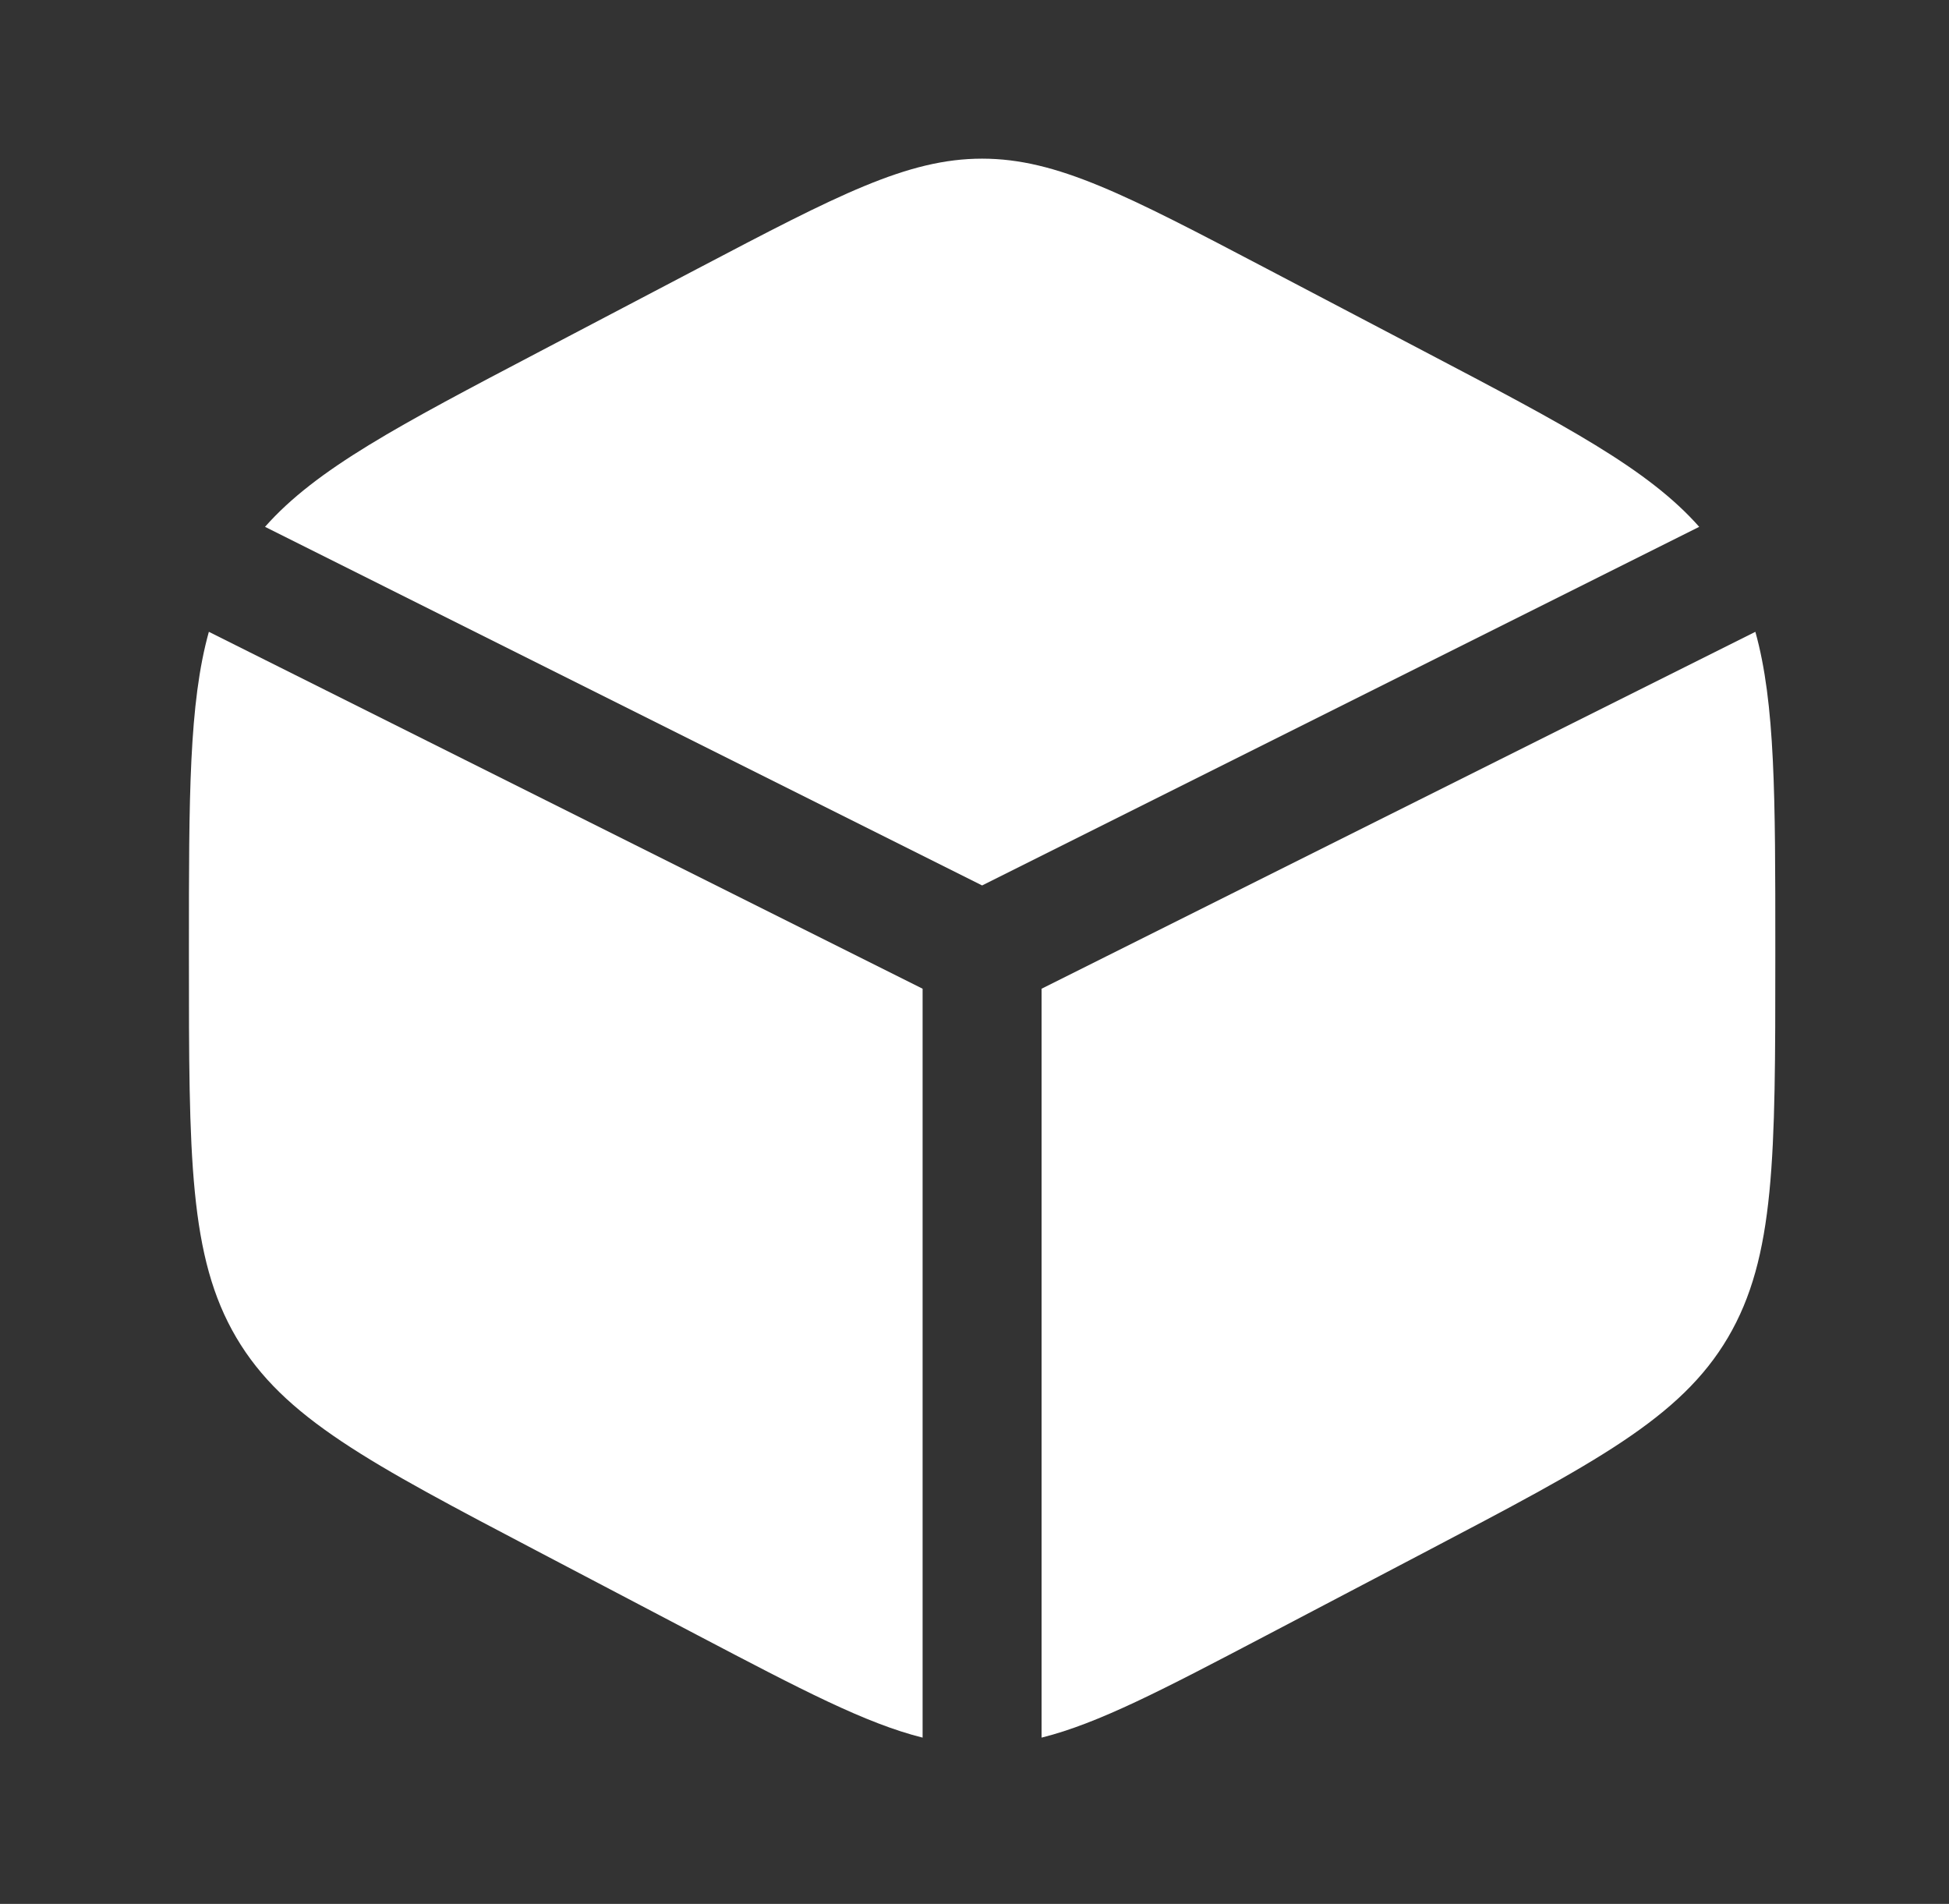
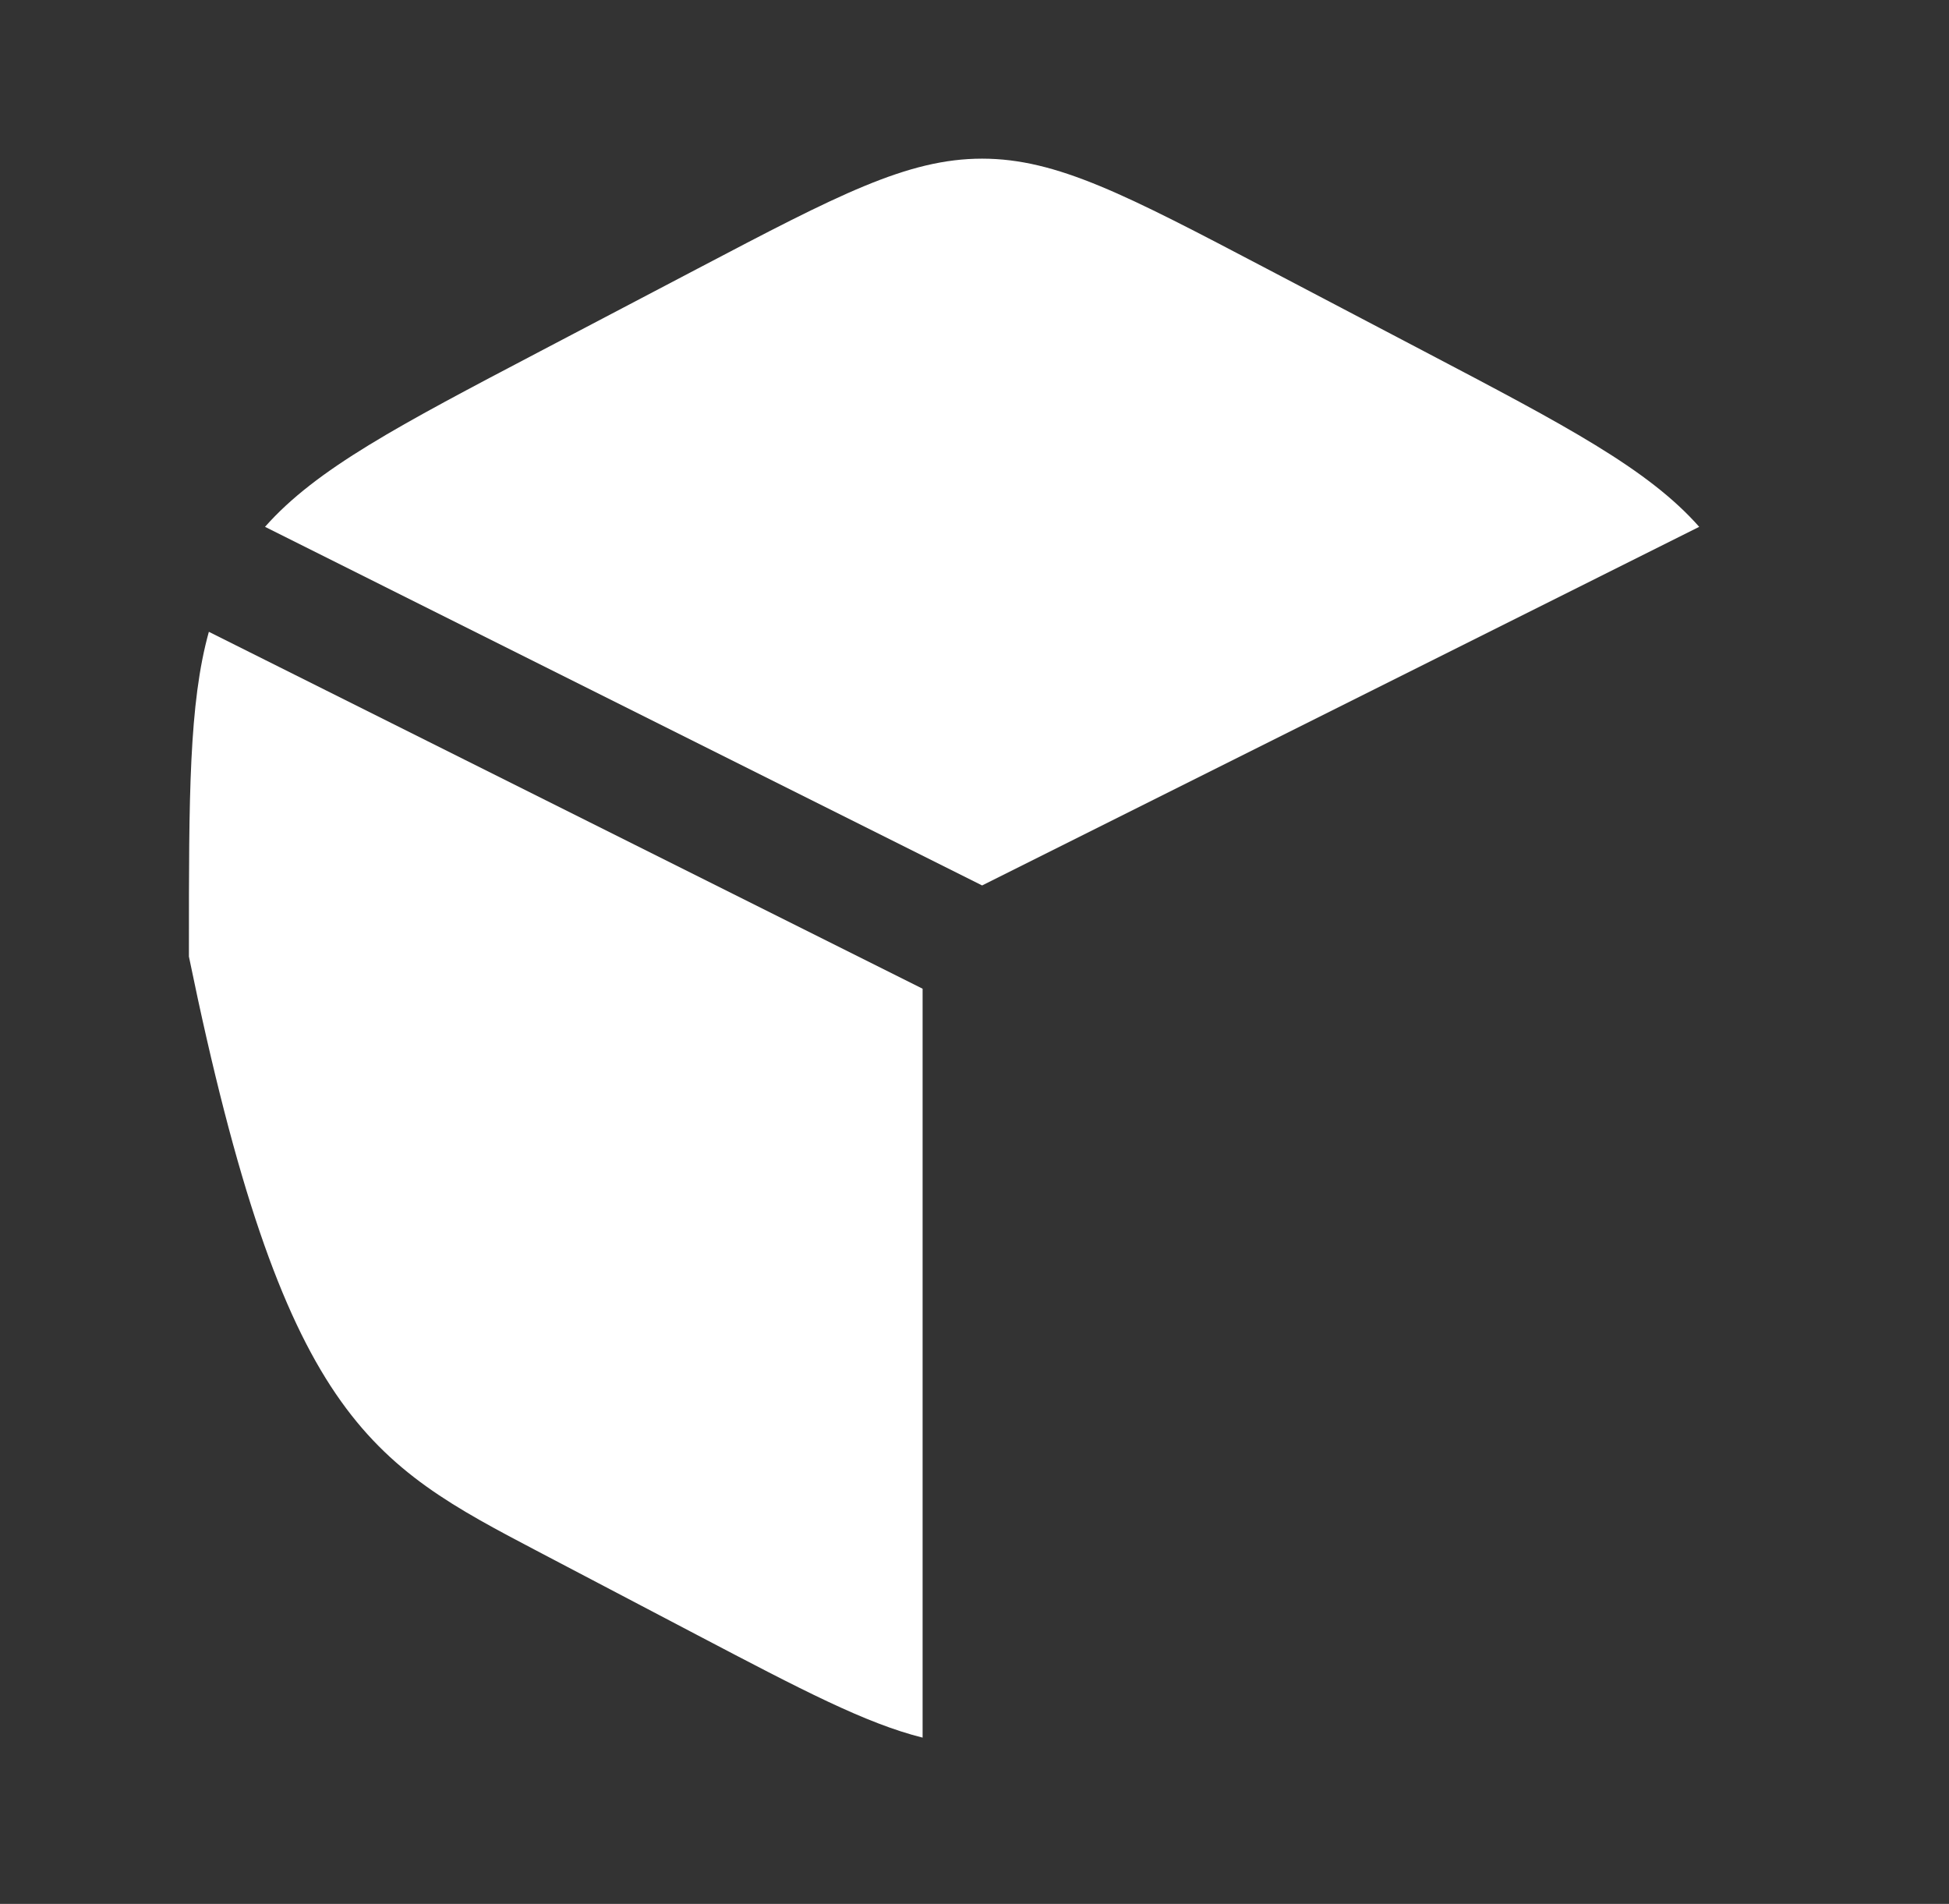
<svg xmlns="http://www.w3.org/2000/svg" width="43" height="42" viewBox="0 0 43 42" fill="none">
  <rect x="0" y="0" width="43" height="42" fill="#333333" stroke="none" />
  <path d="M31.429 7.755L27.929 5.918C24.857 4.306 23.32 3.5 21.668 3.5C20.015 3.5 18.479 4.306 15.407 5.918L11.907 7.755C8.803 9.384 6.978 10.342 5.847 11.622L21.668 19.533L37.489 11.622C36.358 10.342 34.533 9.384 31.429 7.755Z" fill="white" />
-   <path d="M38.728 13.938L22.98 21.811V38.332C24.237 38.019 25.666 37.269 27.929 36.082L31.429 34.245C35.194 32.269 37.077 31.281 38.123 29.506C39.168 27.73 39.168 25.521 39.168 21.102V20.898C39.168 17.585 39.168 15.515 38.728 13.938Z" fill="white" />
-   <path d="M20.355 38.332V21.811L4.608 13.938C4.168 15.515 4.168 17.585 4.168 20.898V21.102C4.168 25.521 4.168 27.73 5.213 29.506C6.259 31.281 8.142 32.269 11.907 34.245L15.407 36.082C17.67 37.269 19.099 38.019 20.355 38.332Z" fill="white" />
+   <path d="M20.355 38.332V21.811L4.608 13.938C4.168 15.515 4.168 17.585 4.168 20.898V21.102C6.259 31.281 8.142 32.269 11.907 34.245L15.407 36.082C17.67 37.269 19.099 38.019 20.355 38.332Z" fill="white" />
</svg>